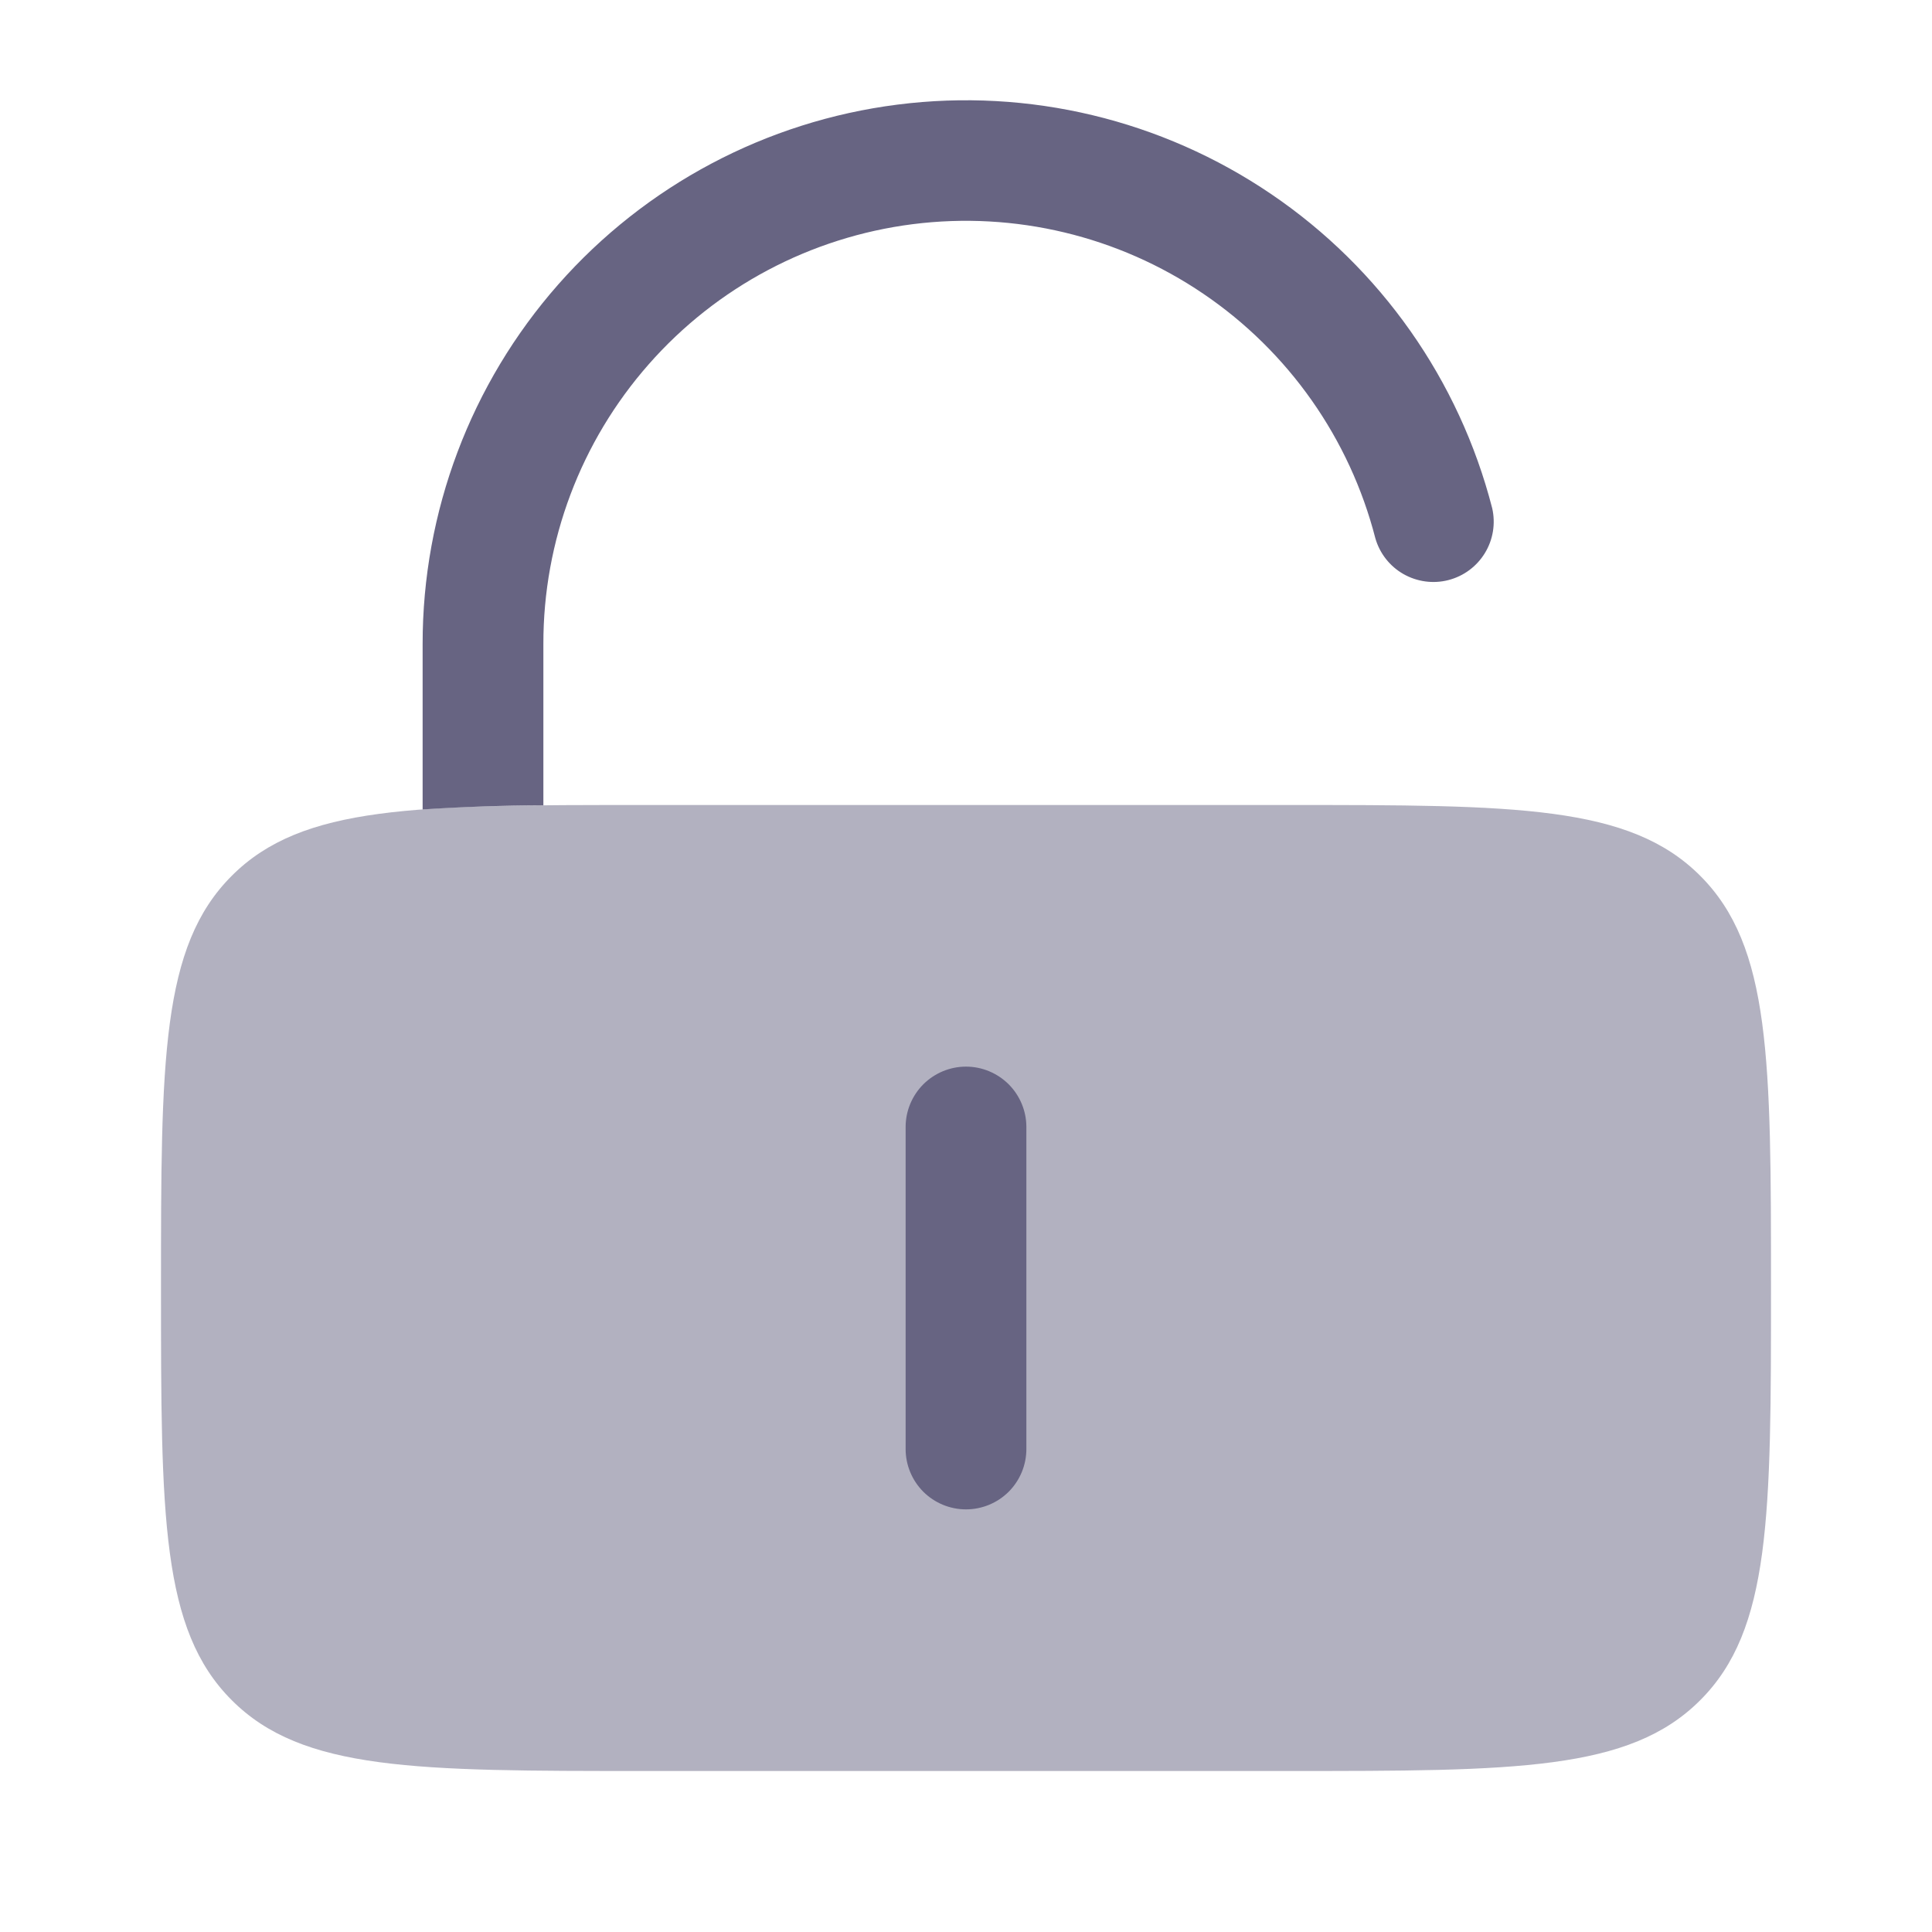
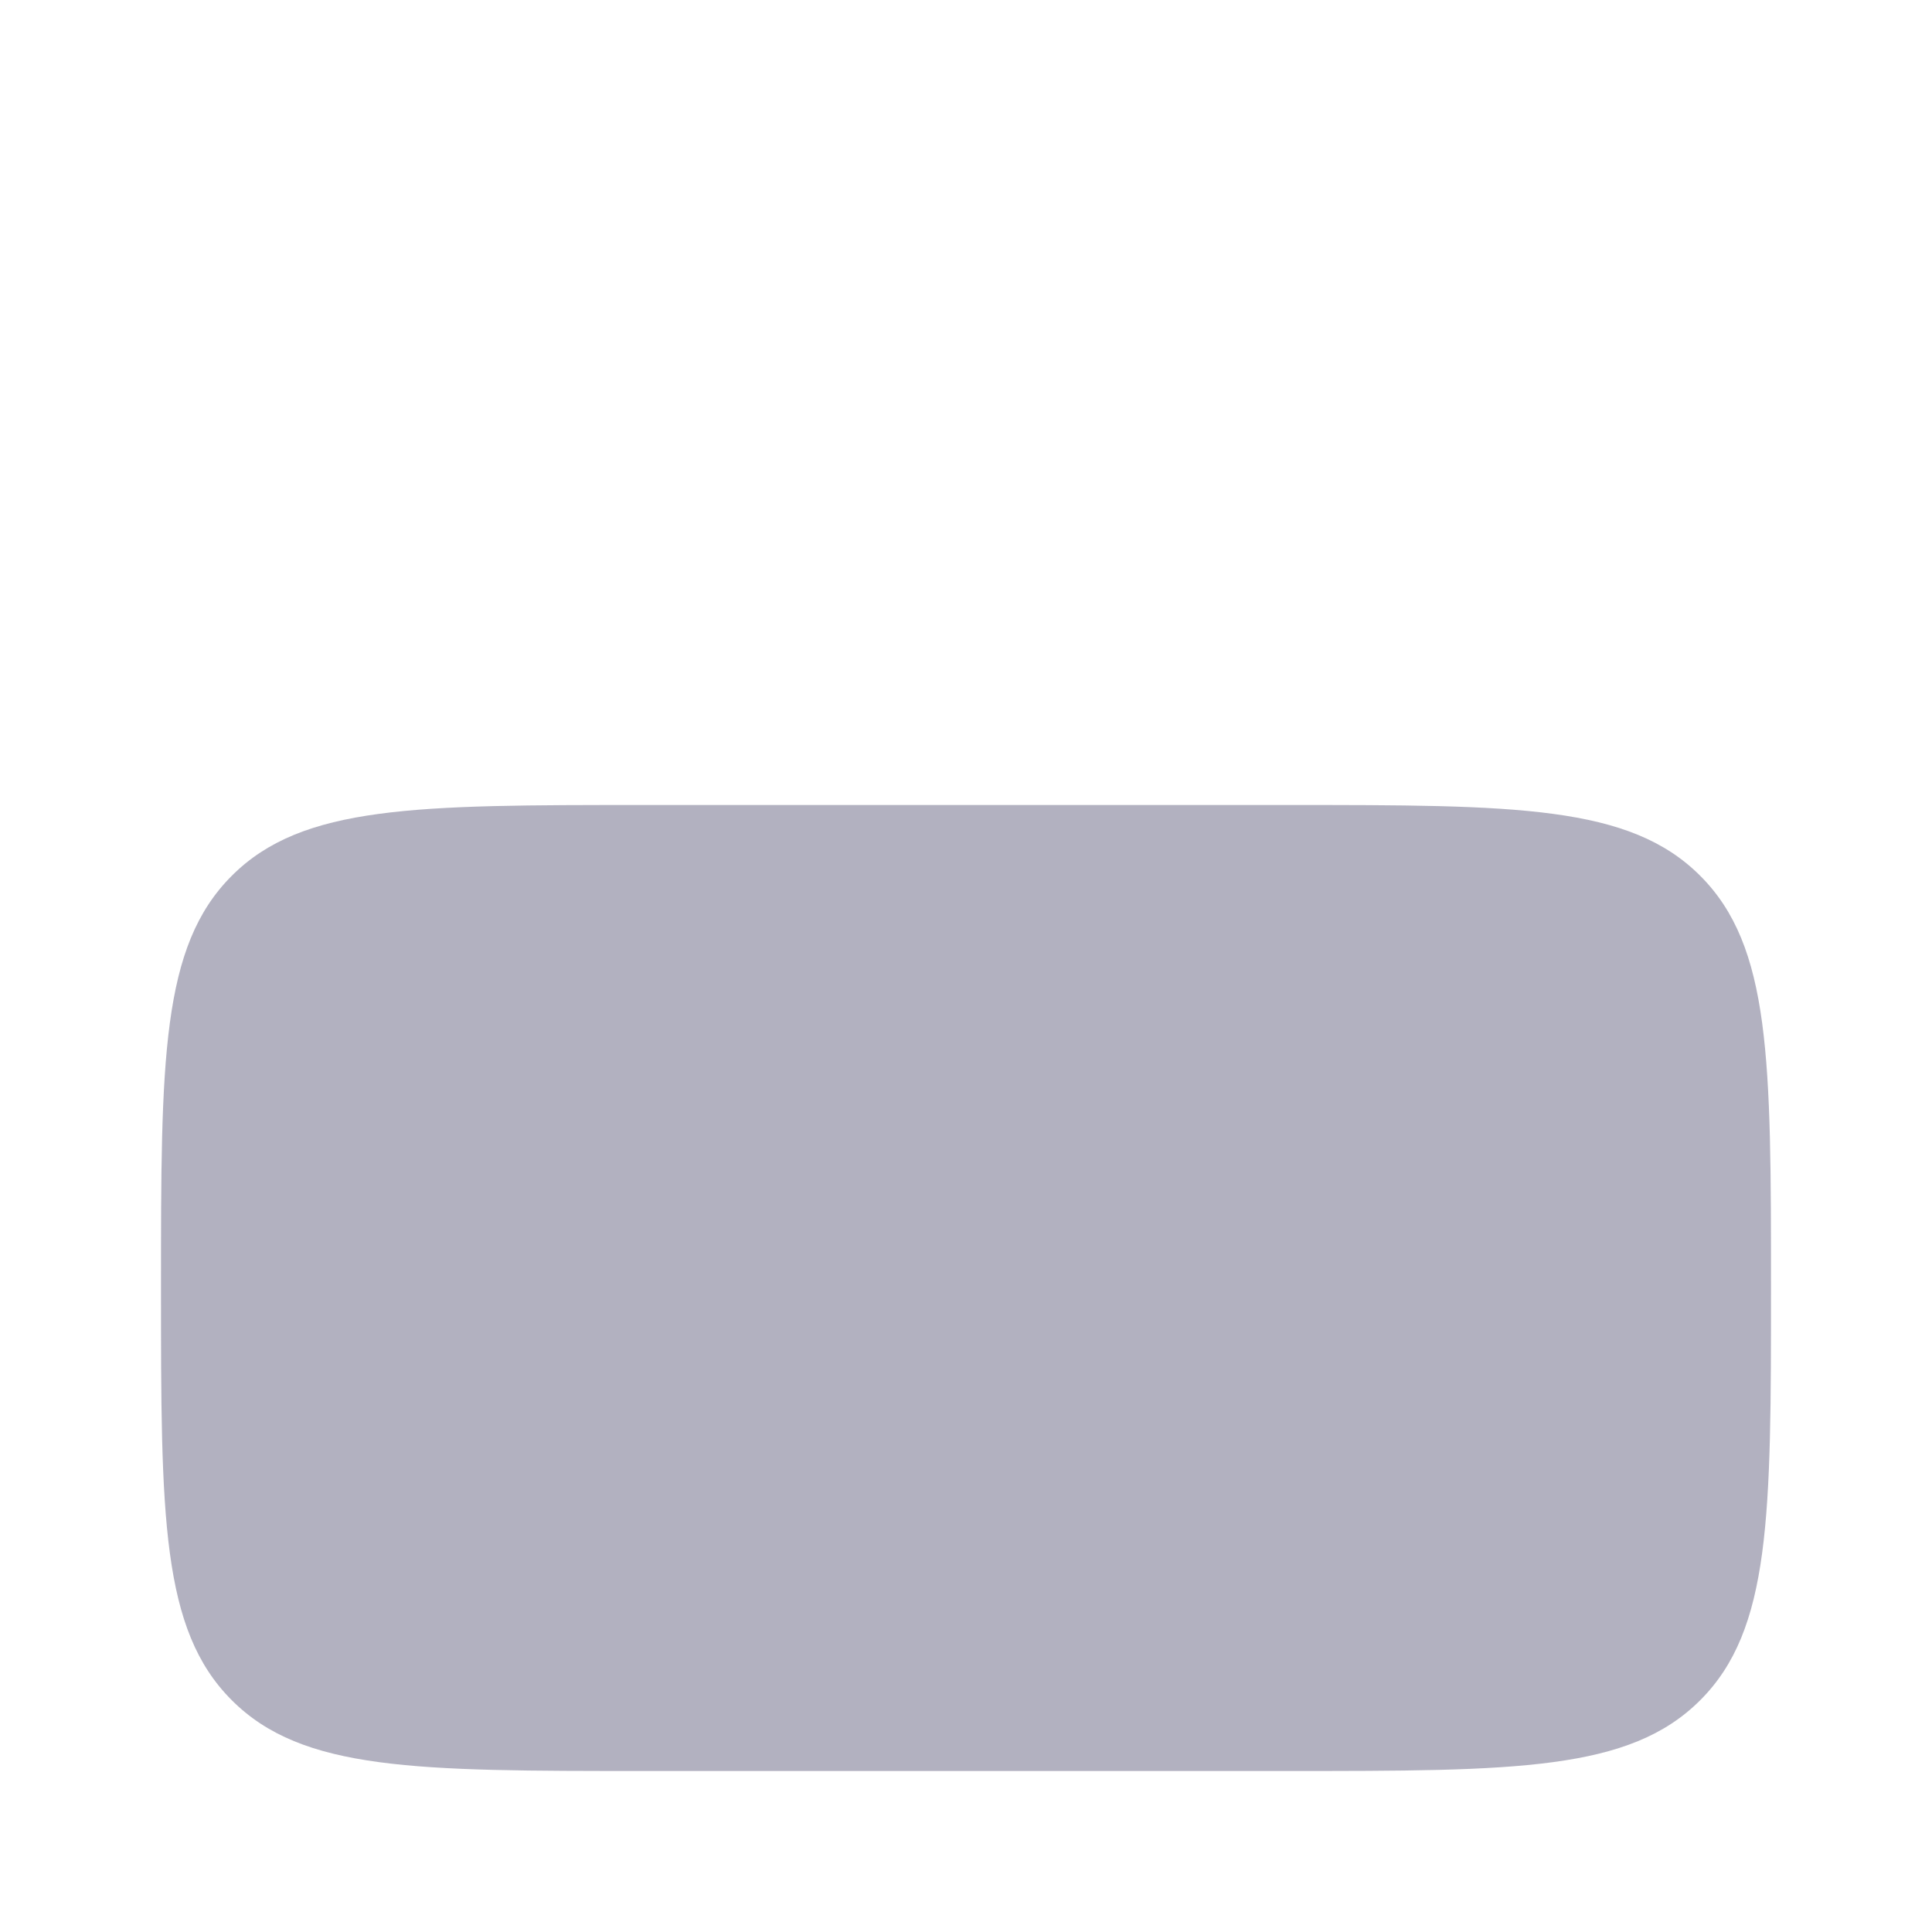
<svg xmlns="http://www.w3.org/2000/svg" width="36" height="36" viewBox="0 0 36 36" fill="none">
  <path opacity="0.5" d="M3 24C3 19.758 3 17.636 4.319 16.319C5.636 15 7.758 15 12 15H24C28.242 15 30.364 15 31.681 16.319C33 17.636 33 19.758 33 24C33 28.242 33 30.364 31.681 31.681C30.364 33 28.242 33 24 33H12C7.758 33 5.636 33 4.319 31.681C3 30.364 3 28.242 3 24Z" fill="#676482" />
-   <path d="M19.125 21C19.125 20.702 19.006 20.416 18.796 20.205C18.584 19.994 18.298 19.875 18 19.875C17.702 19.875 17.416 19.994 17.204 20.205C16.994 20.416 16.875 20.702 16.875 21V27C16.875 27.299 16.994 27.585 17.204 27.796C17.416 28.007 17.702 28.125 18 28.125C18.298 28.125 18.584 28.007 18.796 27.796C19.006 27.585 19.125 27.299 19.125 27V21ZM10.125 12C10.122 10.082 10.82 8.228 12.088 6.788C13.355 5.347 15.104 4.419 17.008 4.177C18.911 3.936 20.837 4.397 22.424 5.475C24.011 6.552 25.15 8.173 25.628 10.031C25.709 10.312 25.896 10.551 26.15 10.696C26.405 10.841 26.706 10.882 26.989 10.809C27.273 10.736 27.517 10.555 27.669 10.305C27.822 10.055 27.87 9.755 27.805 9.47C27.191 7.082 25.726 5 23.686 3.616C21.646 2.231 19.171 1.638 16.725 1.949C14.279 2.259 12.03 3.452 10.401 5.302C8.771 7.153 7.873 9.535 7.875 12V15.083C8.624 15.034 9.374 15.008 10.125 15.006V12Z" fill="#676482" />
</svg>